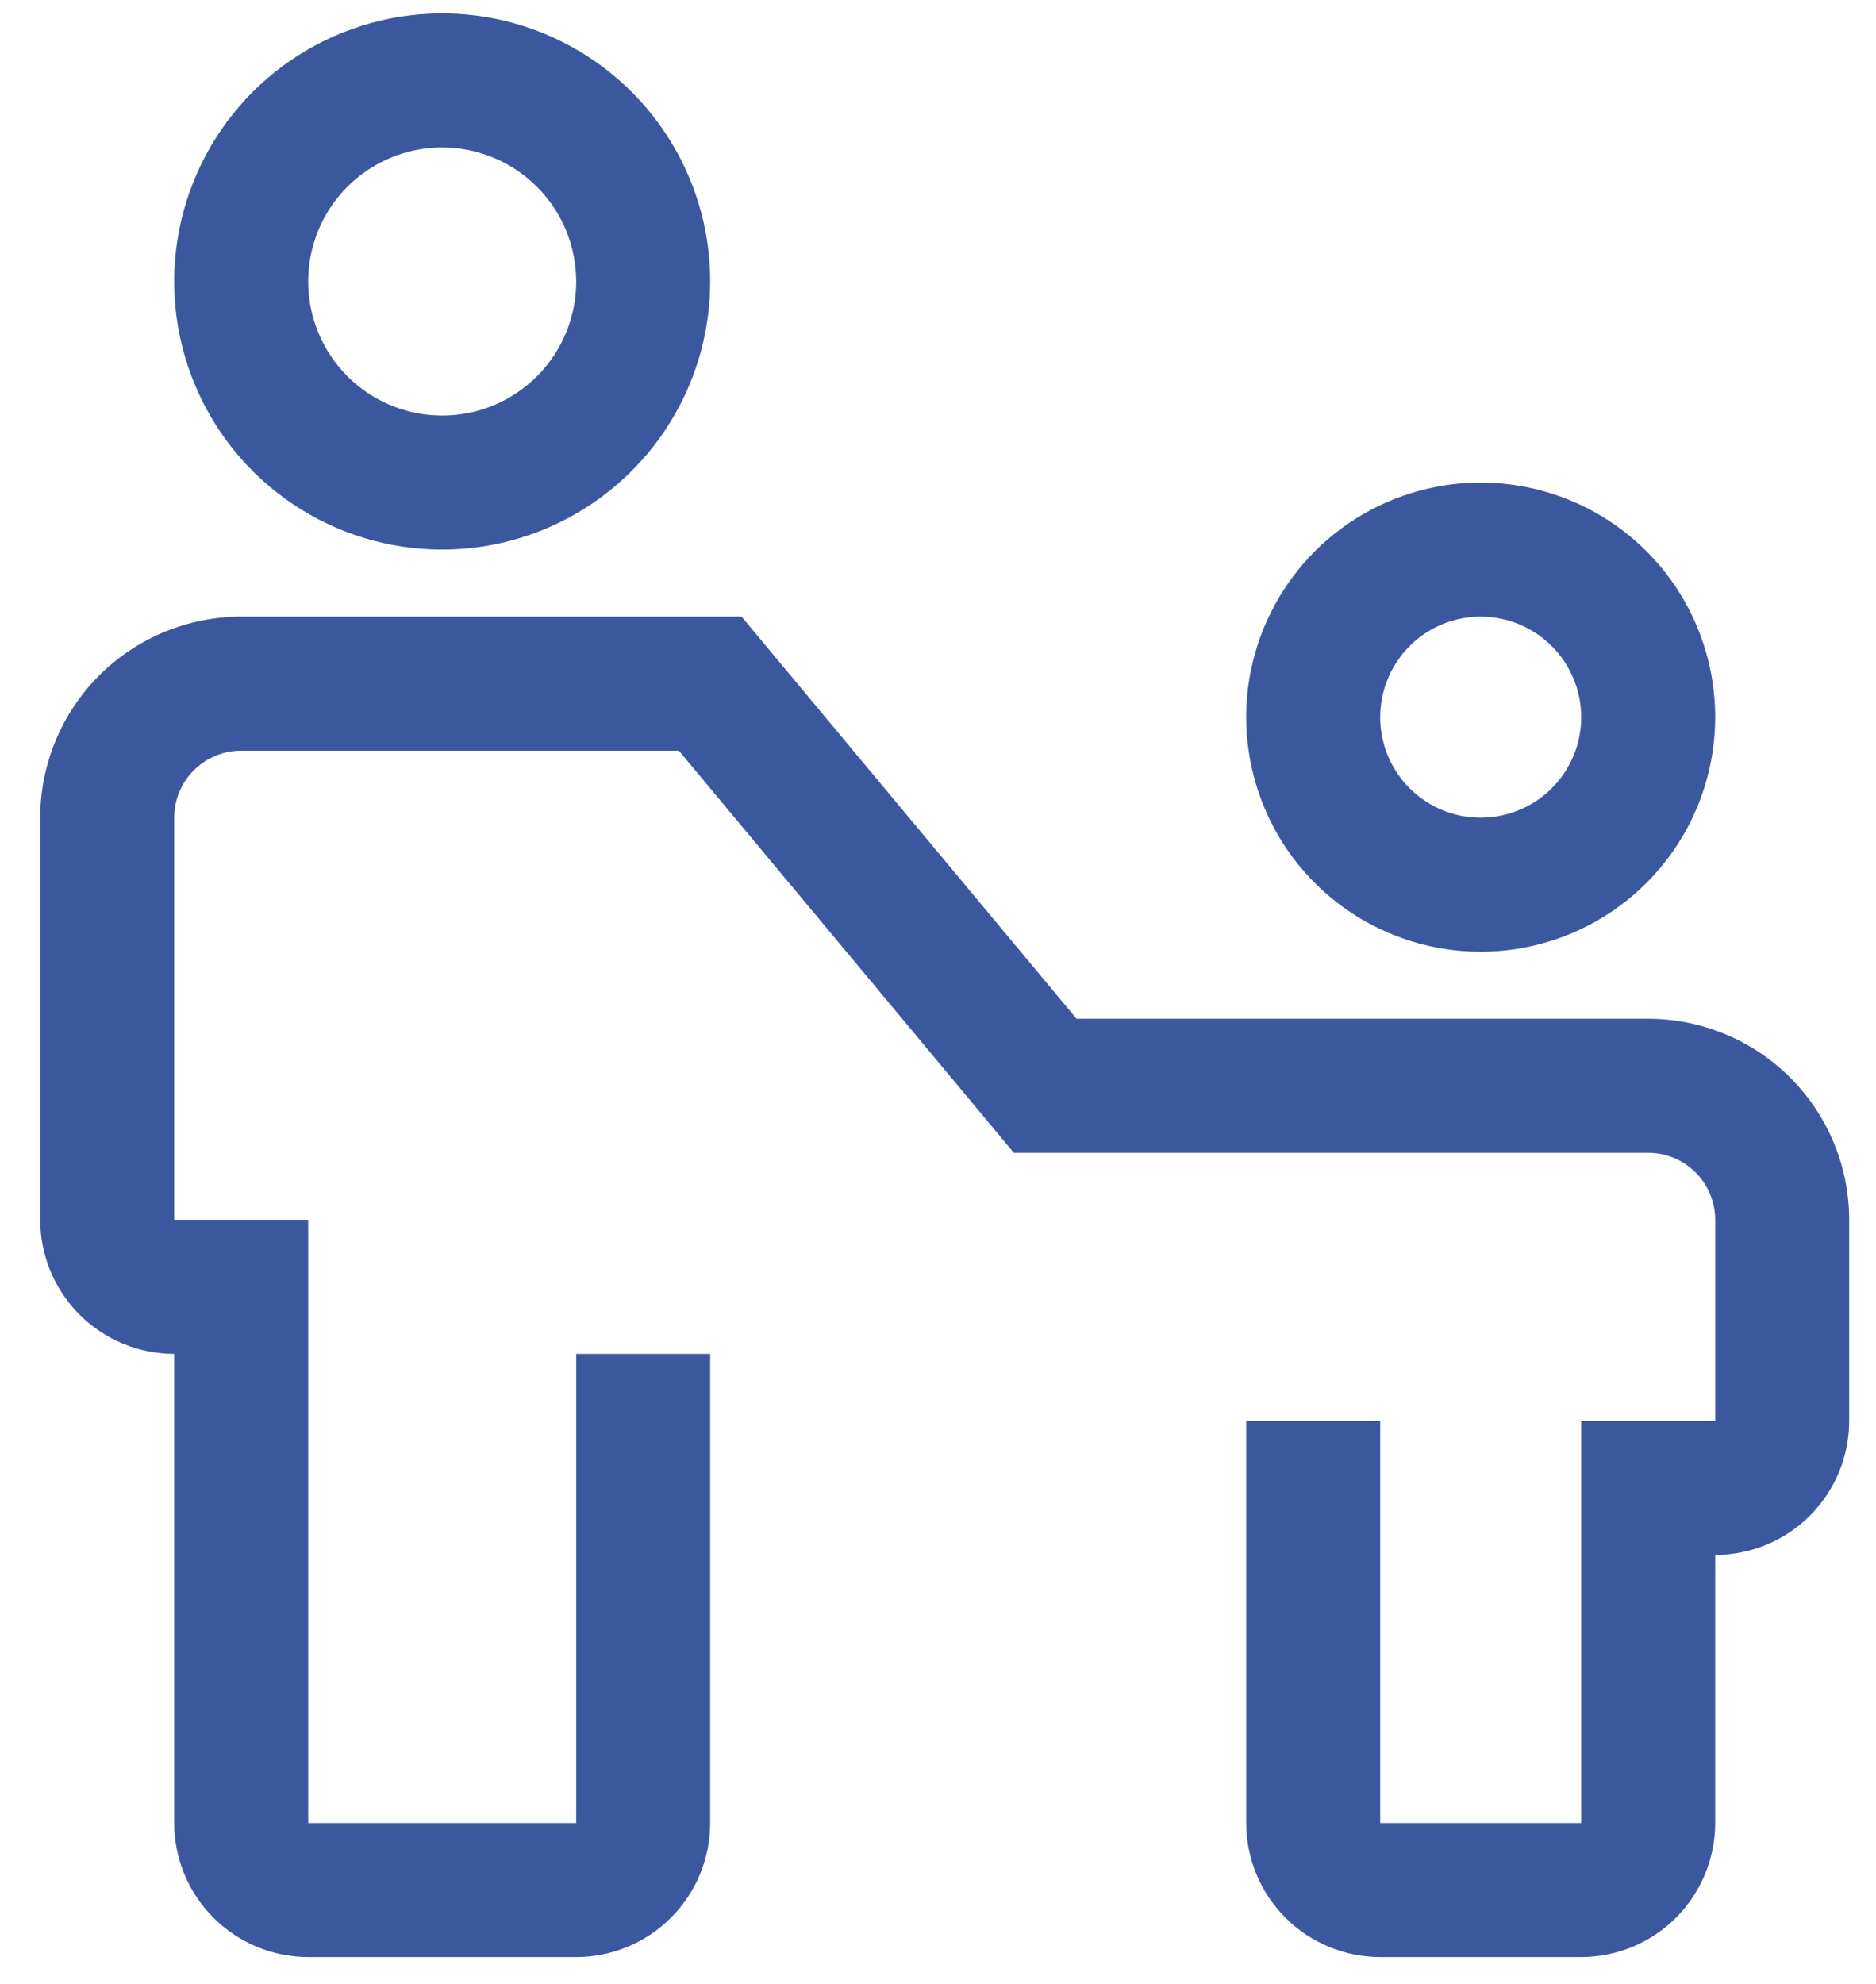
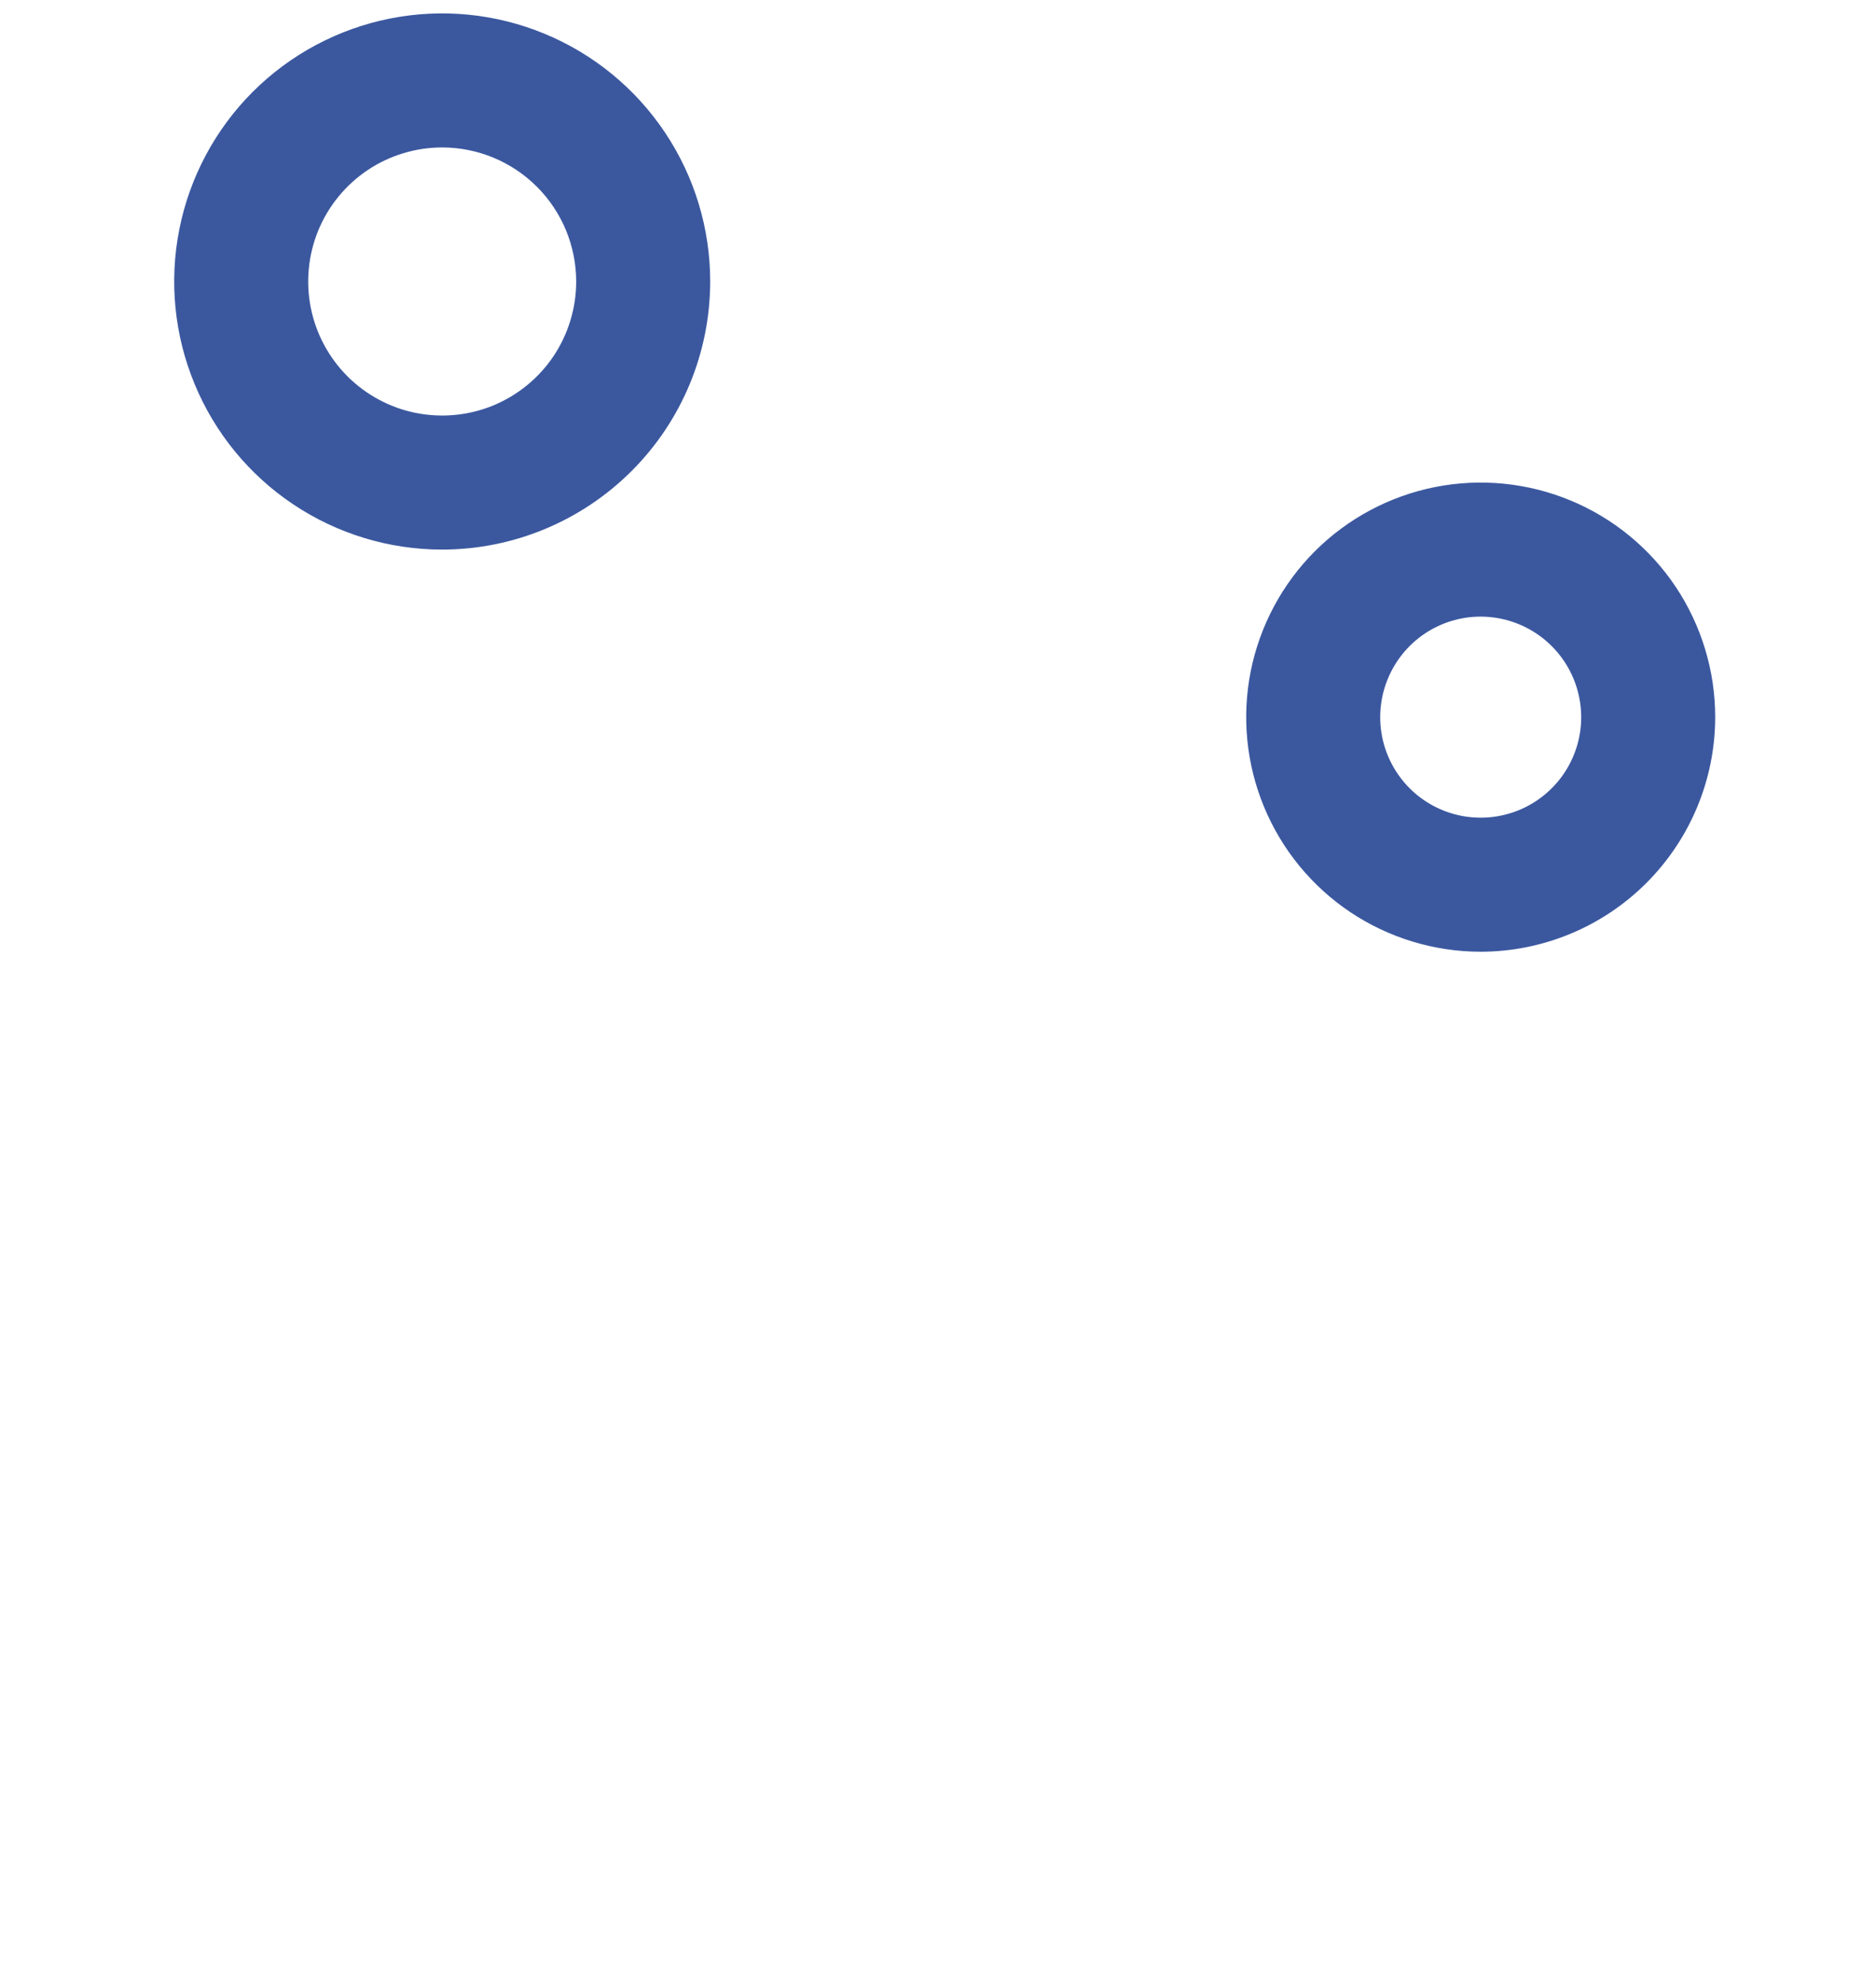
<svg xmlns="http://www.w3.org/2000/svg" width="35" height="37" viewBox="0 0 35 37" fill="none">
-   <path d="M30.75 19H20.085L13.835 11.5H4.5C3.506 11.501 2.552 11.896 1.849 12.599C1.146 13.303 0.751 14.256 0.75 15.25V22.75C0.751 23.413 1.014 24.048 1.483 24.517C1.952 24.986 2.587 25.249 3.25 25.25V34C3.251 34.663 3.514 35.298 3.983 35.767C4.452 36.236 5.087 36.499 5.75 36.5H10.75C11.413 36.499 12.048 36.236 12.517 35.767C12.986 35.298 13.249 34.663 13.25 34V25.25H10.75V34H5.75V22.75H3.25V15.25C3.25 14.918 3.382 14.601 3.616 14.366C3.851 14.132 4.168 14 4.5 14H12.665L18.915 21.5H30.75C31.081 21.5 31.399 21.632 31.634 21.866C31.868 22.101 32 22.419 32 22.75V26.5H29.5V34H25.75V26.5H23.25V34C23.251 34.663 23.514 35.298 23.983 35.767C24.452 36.236 25.087 36.499 25.75 36.5H29.5C30.163 36.499 30.798 36.236 31.267 35.767C31.736 35.298 31.999 34.663 32 34V29C32.663 28.999 33.298 28.736 33.767 28.267C34.236 27.798 34.499 27.163 34.5 26.5V22.75C34.499 21.756 34.104 20.802 33.401 20.099C32.697 19.396 31.744 19.001 30.75 19Z" fill="#3B589F" />
  <path d="M27.625 17.75C26.76 17.75 25.914 17.493 25.194 17.013C24.475 16.532 23.914 15.849 23.583 15.049C23.252 14.25 23.165 13.37 23.334 12.521C23.503 11.673 23.92 10.893 24.531 10.281C25.143 9.67 25.923 9.253 26.771 9.084C27.62 8.915 28.5 9.002 29.299 9.333C30.099 9.664 30.782 10.225 31.263 10.944C31.743 11.664 32 12.51 32 13.375C31.999 14.535 31.537 15.647 30.717 16.467C29.897 17.287 28.785 17.749 27.625 17.75ZM27.625 11.5C27.254 11.5 26.892 11.61 26.583 11.816C26.275 12.022 26.035 12.315 25.893 12.658C25.751 13 25.714 13.377 25.786 13.741C25.858 14.104 26.037 14.439 26.299 14.701C26.561 14.963 26.895 15.142 27.259 15.214C27.623 15.286 28 15.249 28.343 15.107C28.685 14.965 28.978 14.725 29.184 14.417C29.39 14.108 29.5 13.746 29.5 13.375C29.499 12.878 29.302 12.401 28.95 12.05C28.599 11.698 28.122 11.501 27.625 11.5ZM8.25 10.25C7.261 10.25 6.294 9.957 5.472 9.407C4.65 8.858 4.009 8.077 3.631 7.163C3.252 6.25 3.153 5.244 3.346 4.275C3.539 3.305 4.015 2.414 4.714 1.714C5.414 1.015 6.305 0.539 7.275 0.346C8.244 0.153 9.25 0.252 10.163 0.631C11.077 1.009 11.858 1.65 12.407 2.472C12.957 3.294 13.25 4.261 13.25 5.25C13.249 6.576 12.722 7.847 11.784 8.784C10.847 9.721 9.576 10.249 8.25 10.25ZM8.25 2.75C7.756 2.75 7.272 2.897 6.861 3.171C6.45 3.446 6.13 3.836 5.94 4.293C5.751 4.75 5.702 5.253 5.798 5.738C5.894 6.223 6.133 6.668 6.482 7.018C6.832 7.367 7.277 7.606 7.762 7.702C8.247 7.798 8.75 7.749 9.207 7.56C9.664 7.37 10.054 7.05 10.329 6.639C10.603 6.228 10.75 5.744 10.75 5.25C10.749 4.587 10.486 3.952 10.017 3.483C9.548 3.014 8.913 2.751 8.25 2.75Z" fill="#3B589F" />
</svg>